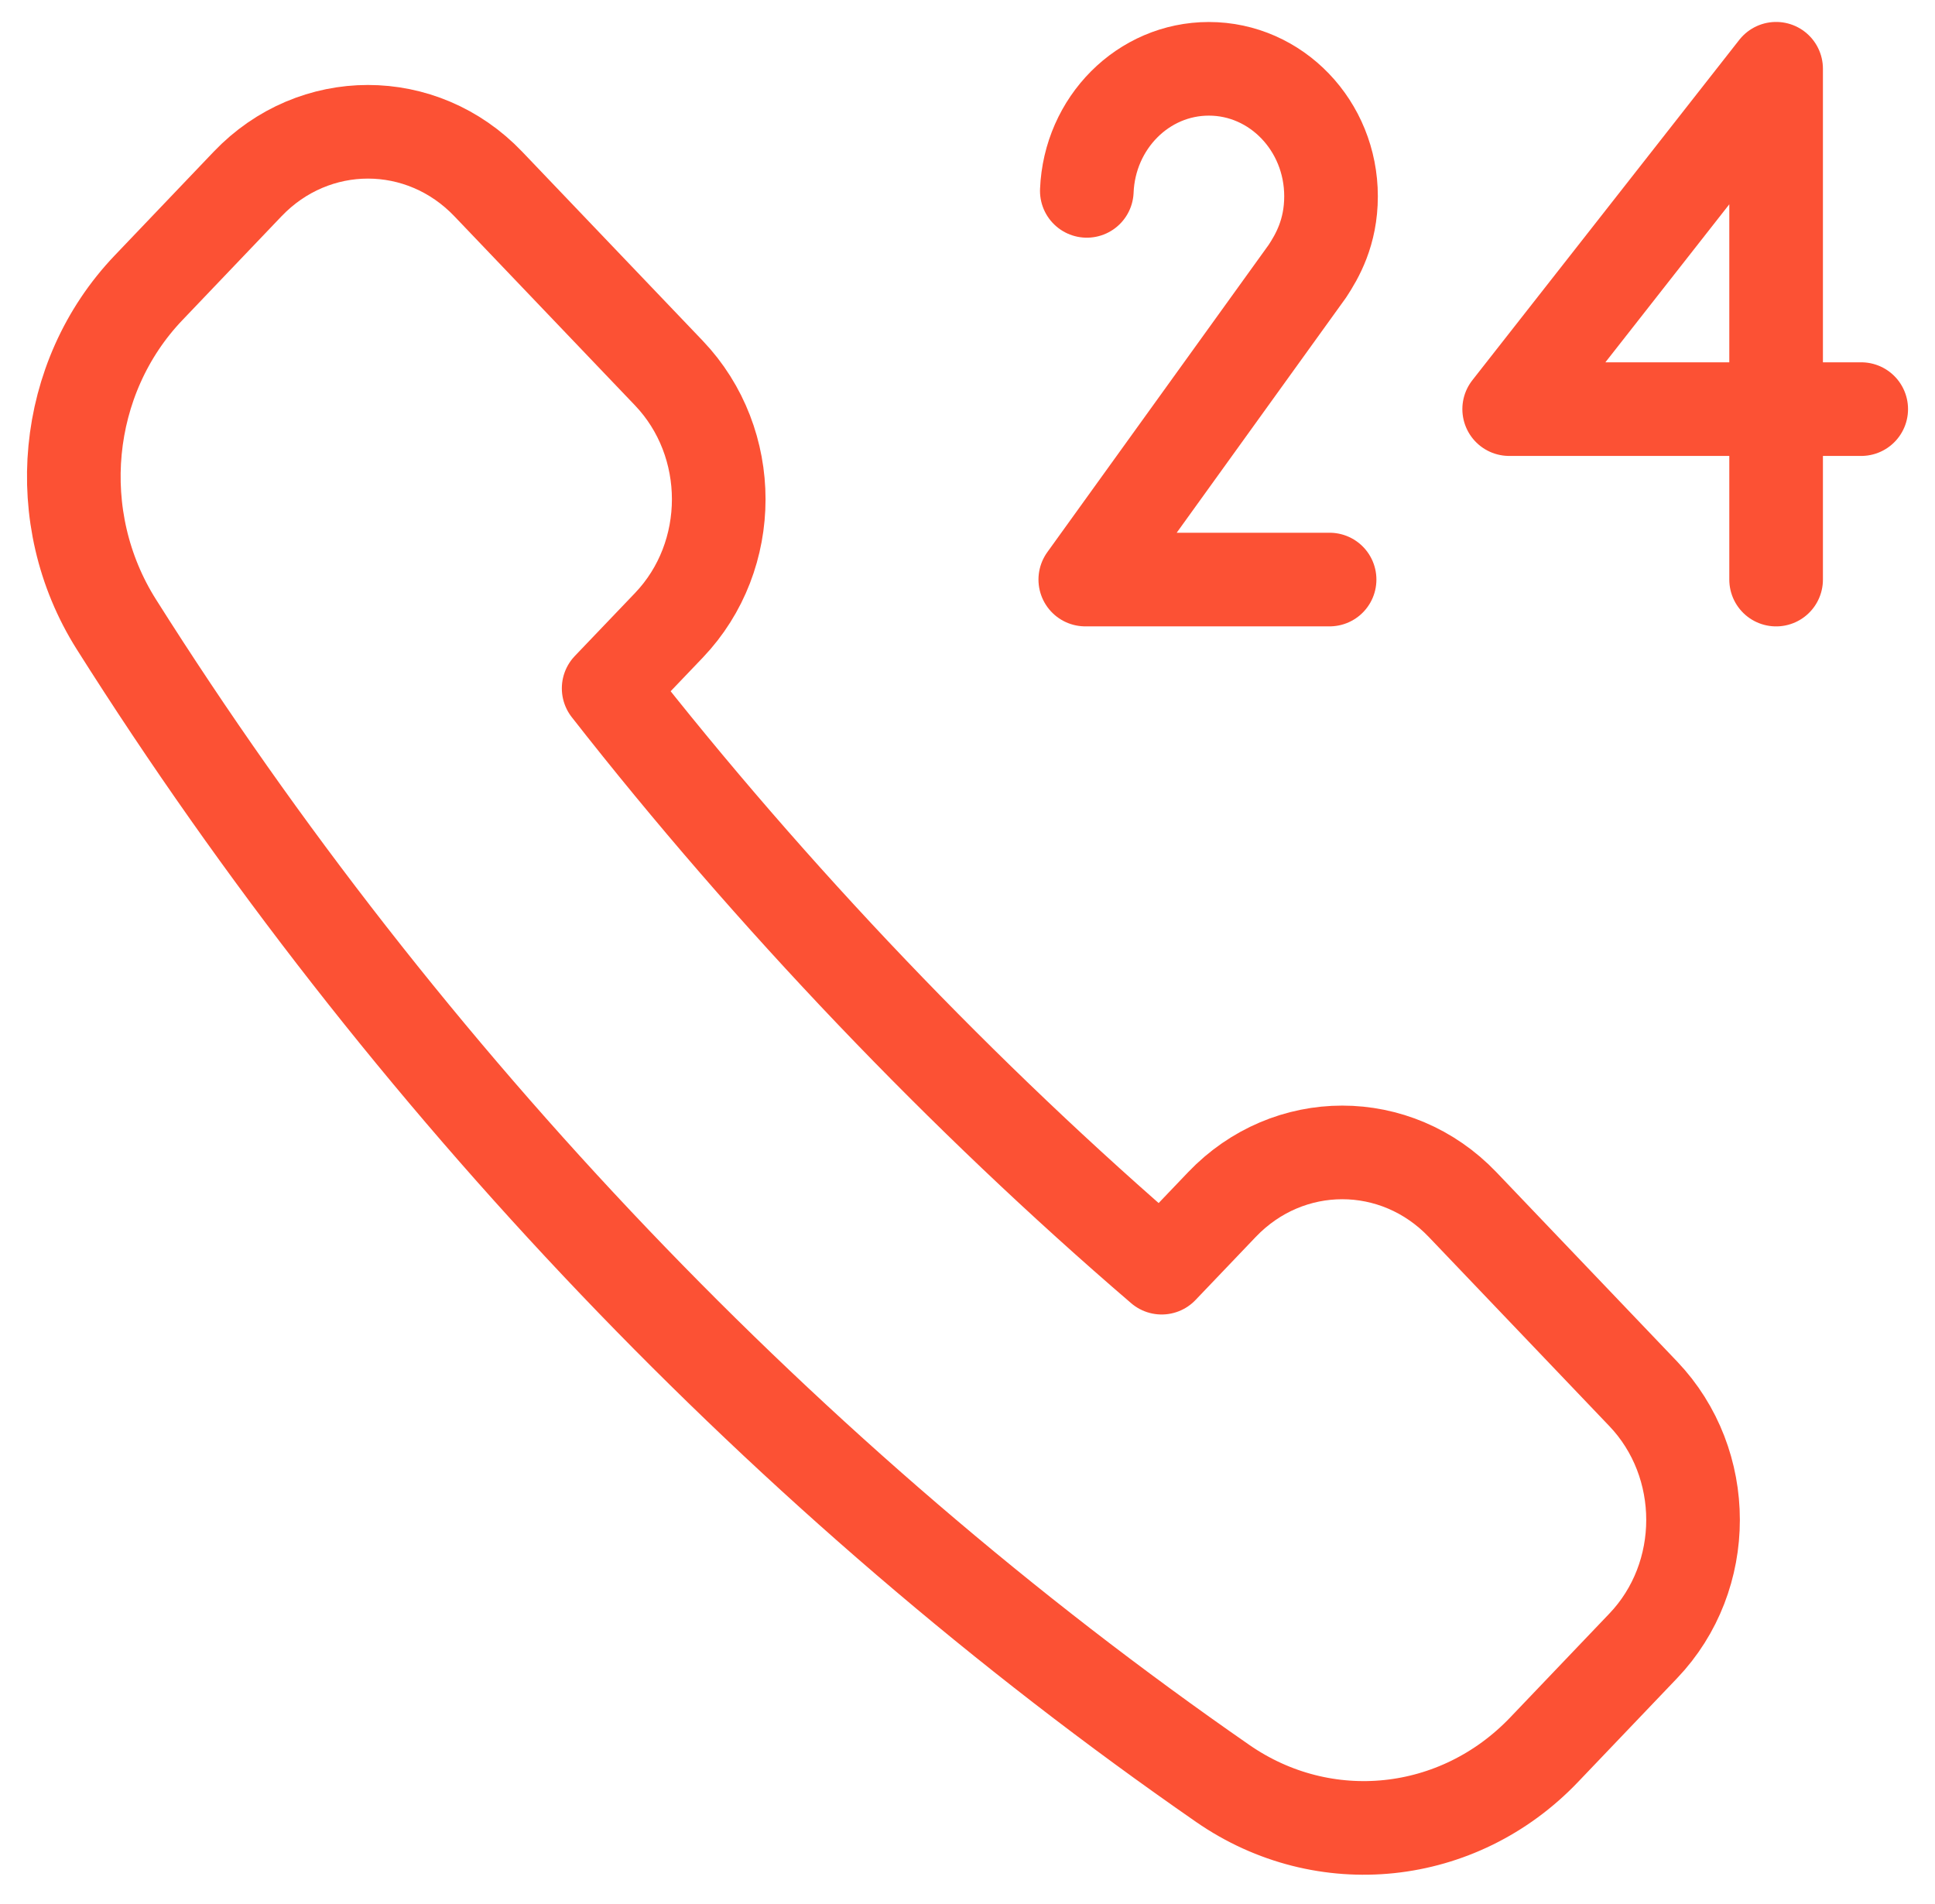
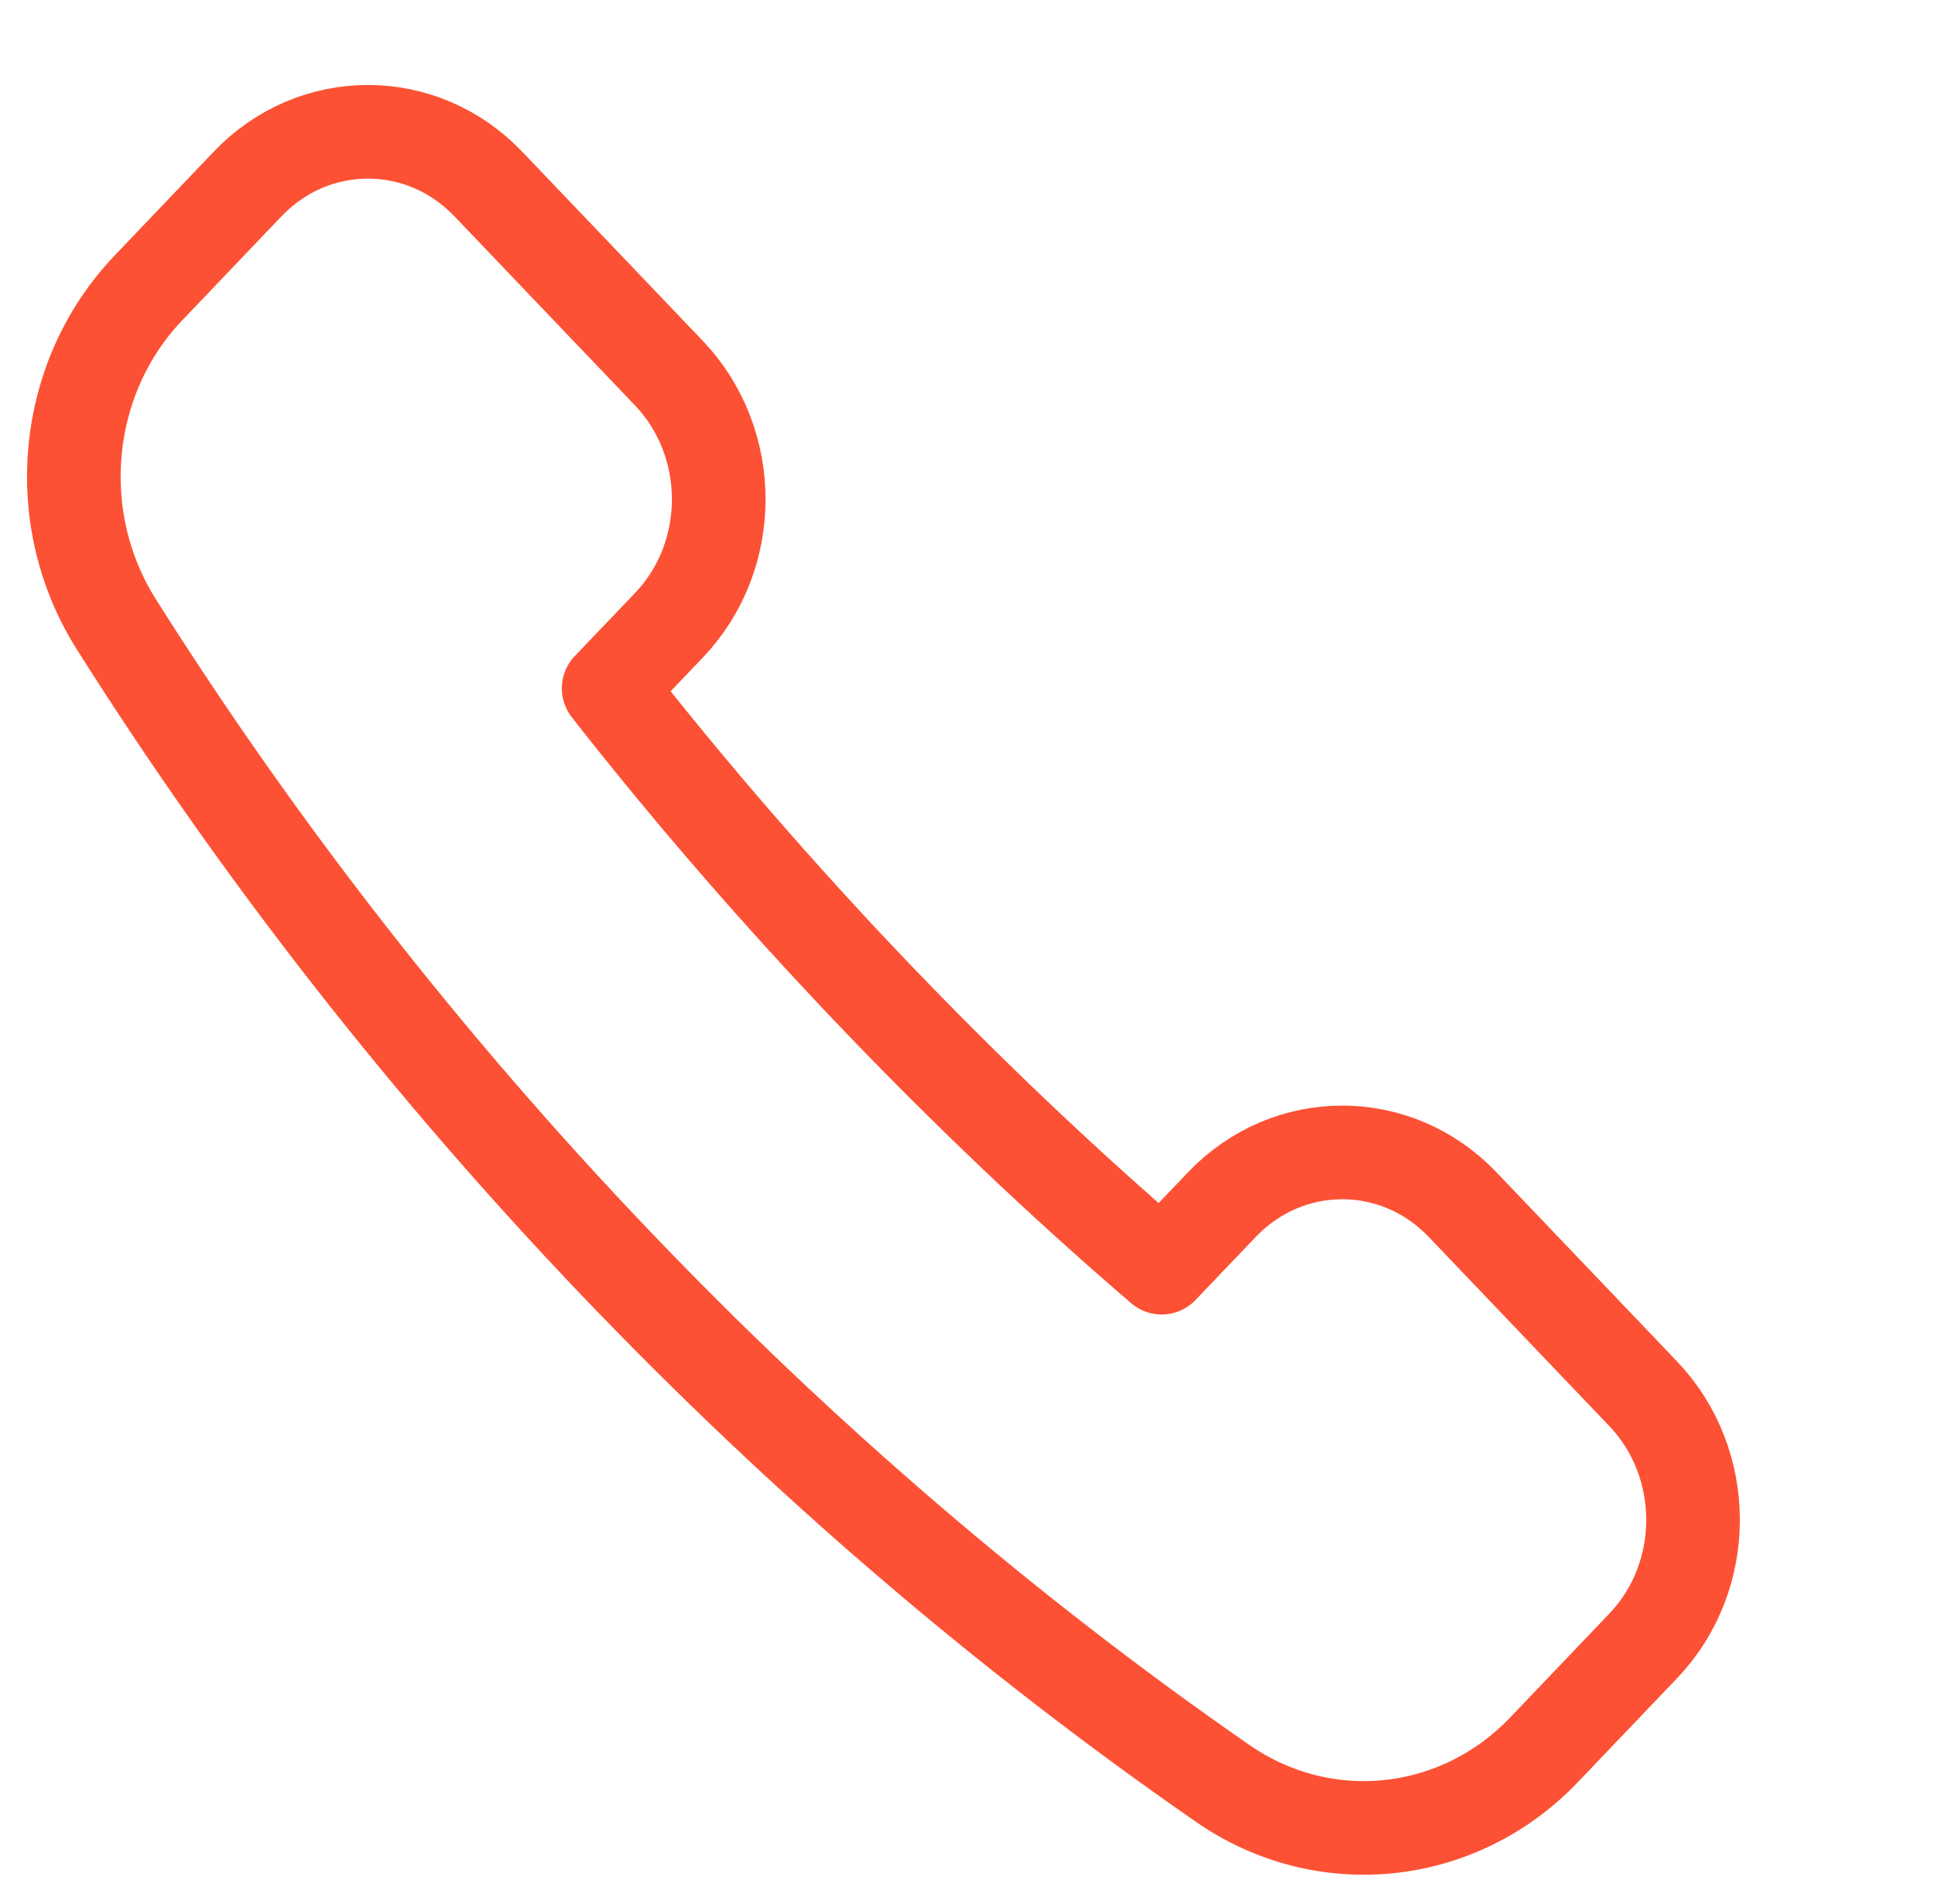
<svg xmlns="http://www.w3.org/2000/svg" width="62px" height="61px" viewBox="0 0 62 61" version="1.1">
  <title>Group 655</title>
  <desc>Created with Sketch.</desc>
  <g id="Page-1" stroke="none" stroke-width="1" fill="none" fill-rule="evenodd" stroke-linecap="round" stroke-linejoin="round">
    <g id="Bidvest-Product-Benefits-Icons" transform="translate(-108, -364)" stroke="#FC5134" stroke-width="3">
      <g id="Group-655" transform="translate(109, 364)">
        <path d="M20.433,20.036 C22.561,17.808 22.561,14.188 20.433,11.956 L14.646,5.896 C12.516,3.665 9.063,3.665 6.933,5.896 L3.759,9.222 C1.007,12.105 0.579,16.602 2.728,20.005 C11.949,34.608 24.243,47.488 38.182,57.148 C41.422,59.391 45.726,58.945 48.475,56.065 L51.65,52.739 C53.78,50.511 53.78,46.891 51.65,44.659 L45.865,38.599 C43.735,36.368 40.28,36.368 38.15,38.599 L36.221,40.619 C29.875,35.173 23.703,28.705 18.502,22.056 L20.433,20.036 L20.433,20.036 Z" id="Stroke-6002" />
-         <polyline id="Stroke-6003" points="55.909 18.571 55.909 2.203 47.356 13.109 58.636 13.109" />
-         <path d="M33.823,6.116 C33.911,3.939 35.626,2.205 37.734,2.205 C39.892,2.205 41.648,4.03 41.648,6.29 C41.648,7.456 41.198,8.219 40.892,8.687 L33.774,18.57 L41.602,18.57" id="Stroke-6004" />
      </g>
    </g>
  </g>
</svg>